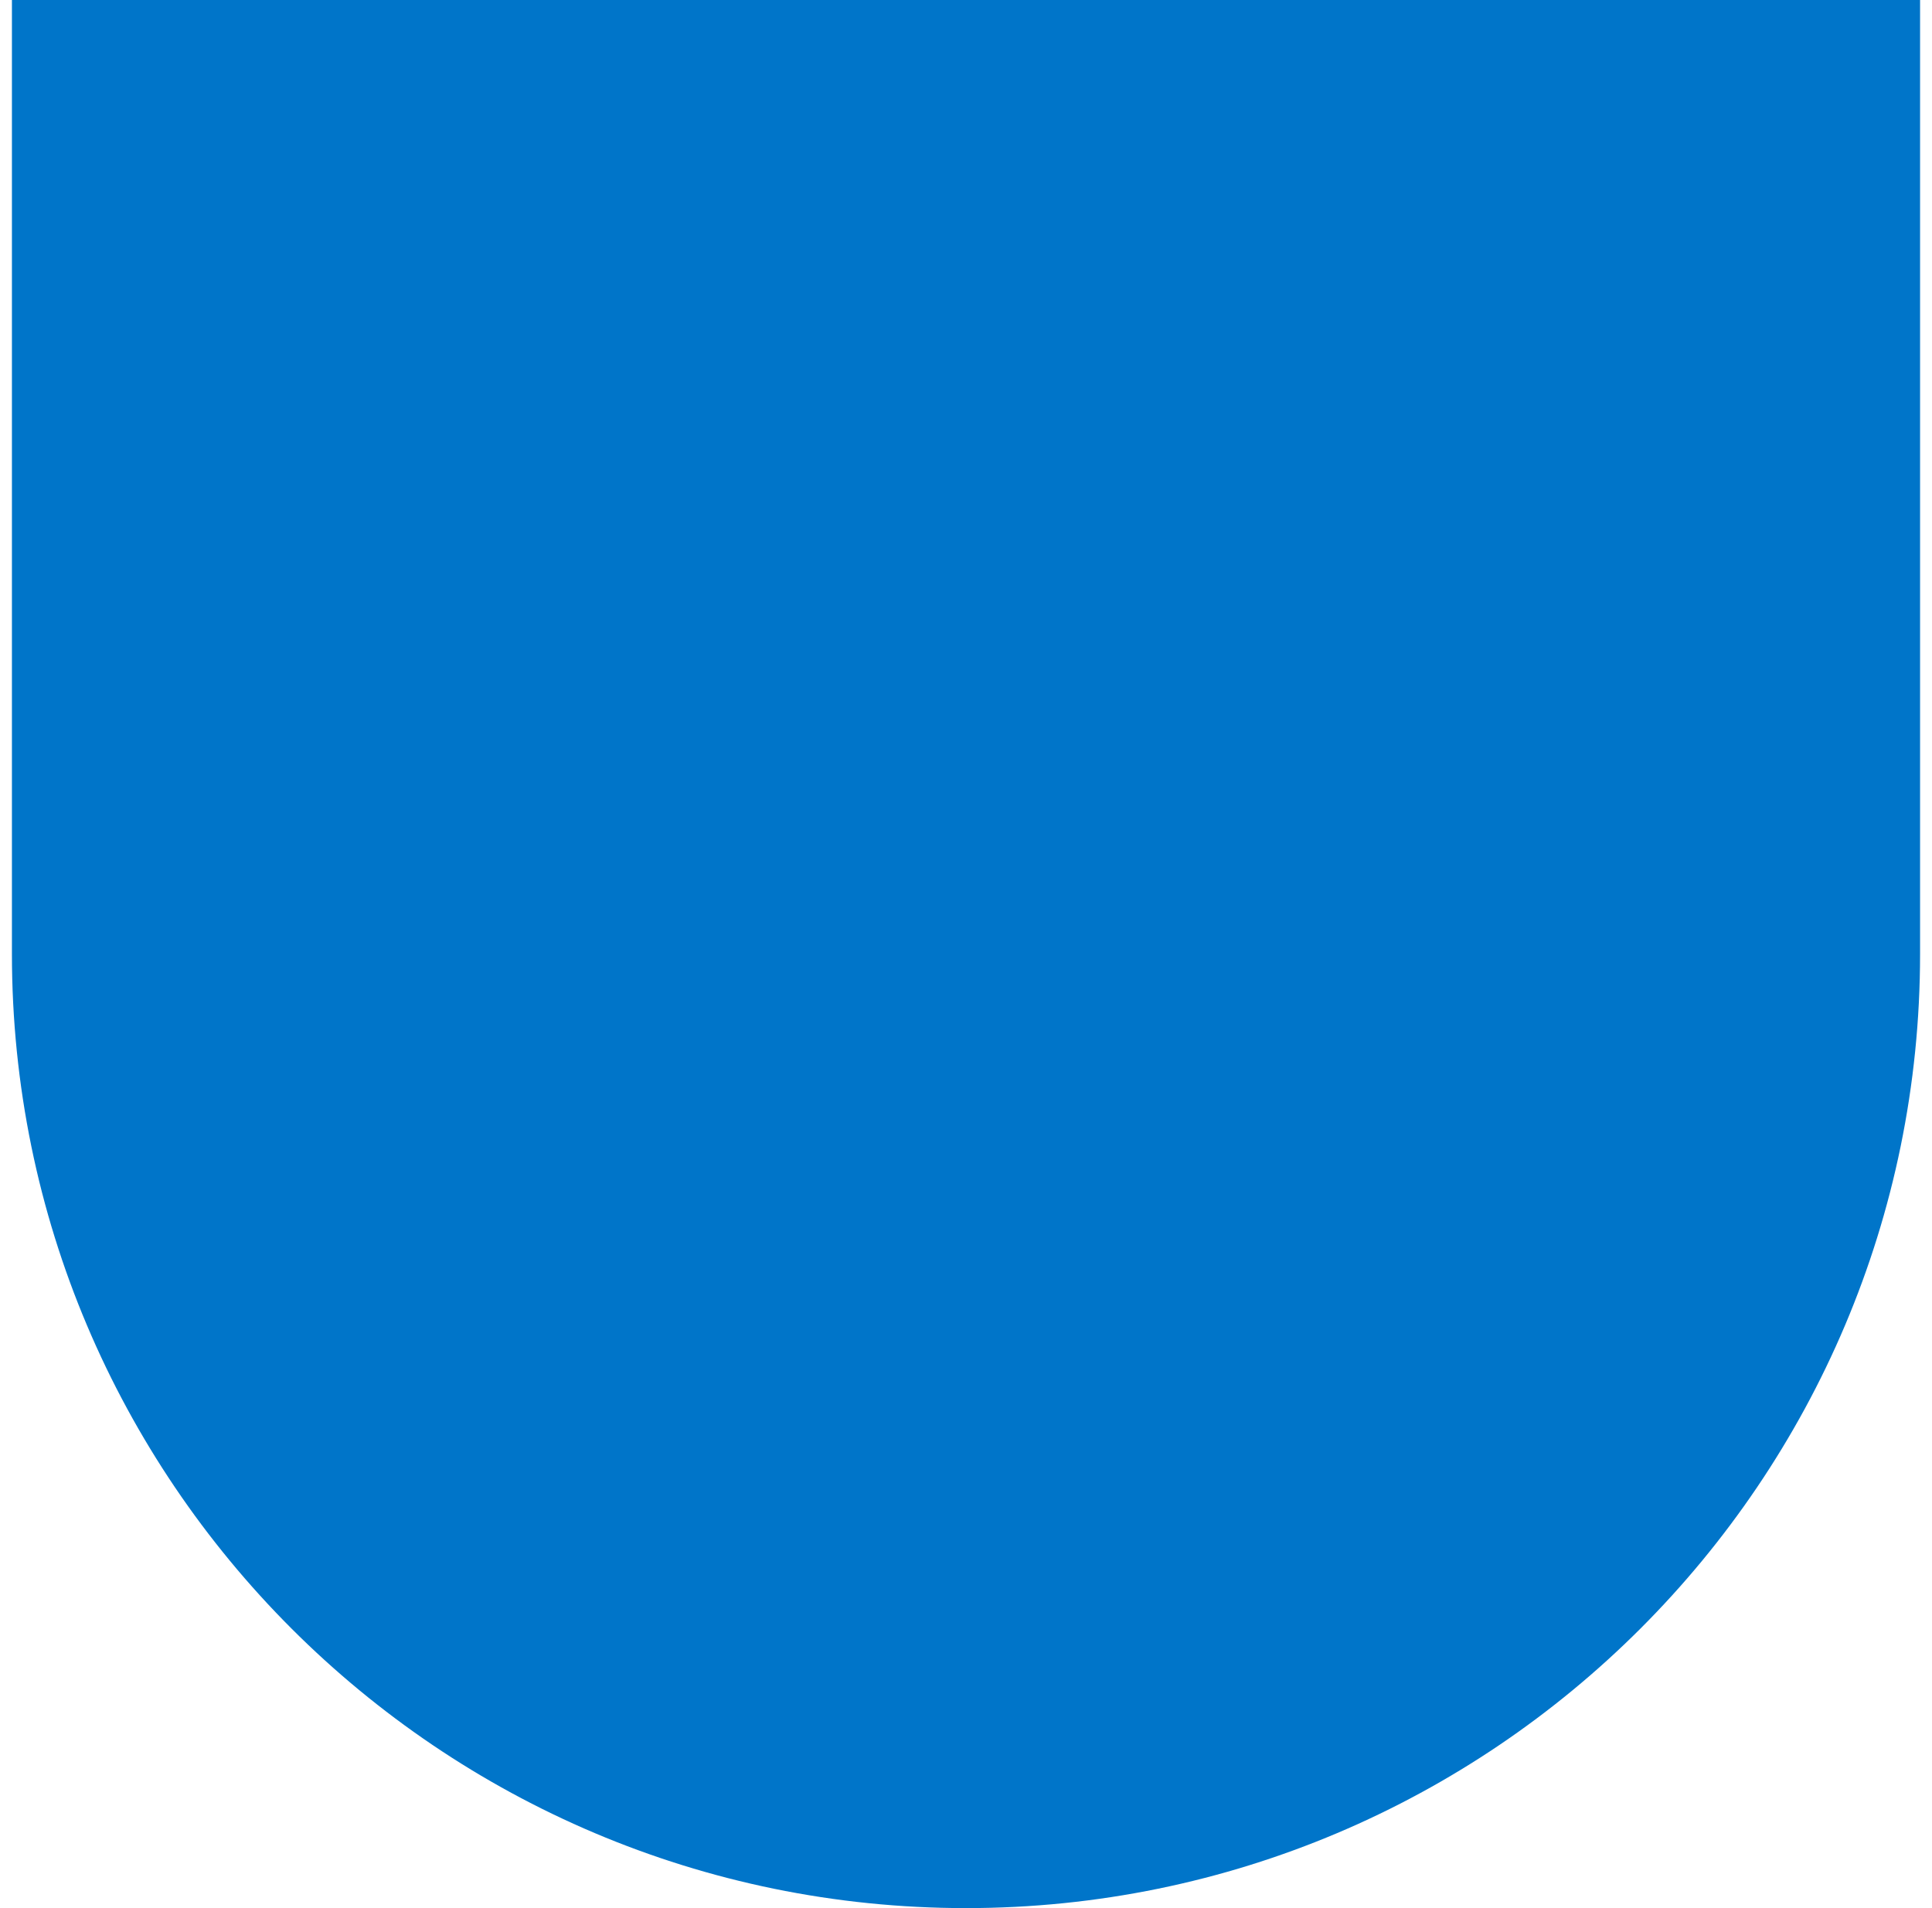
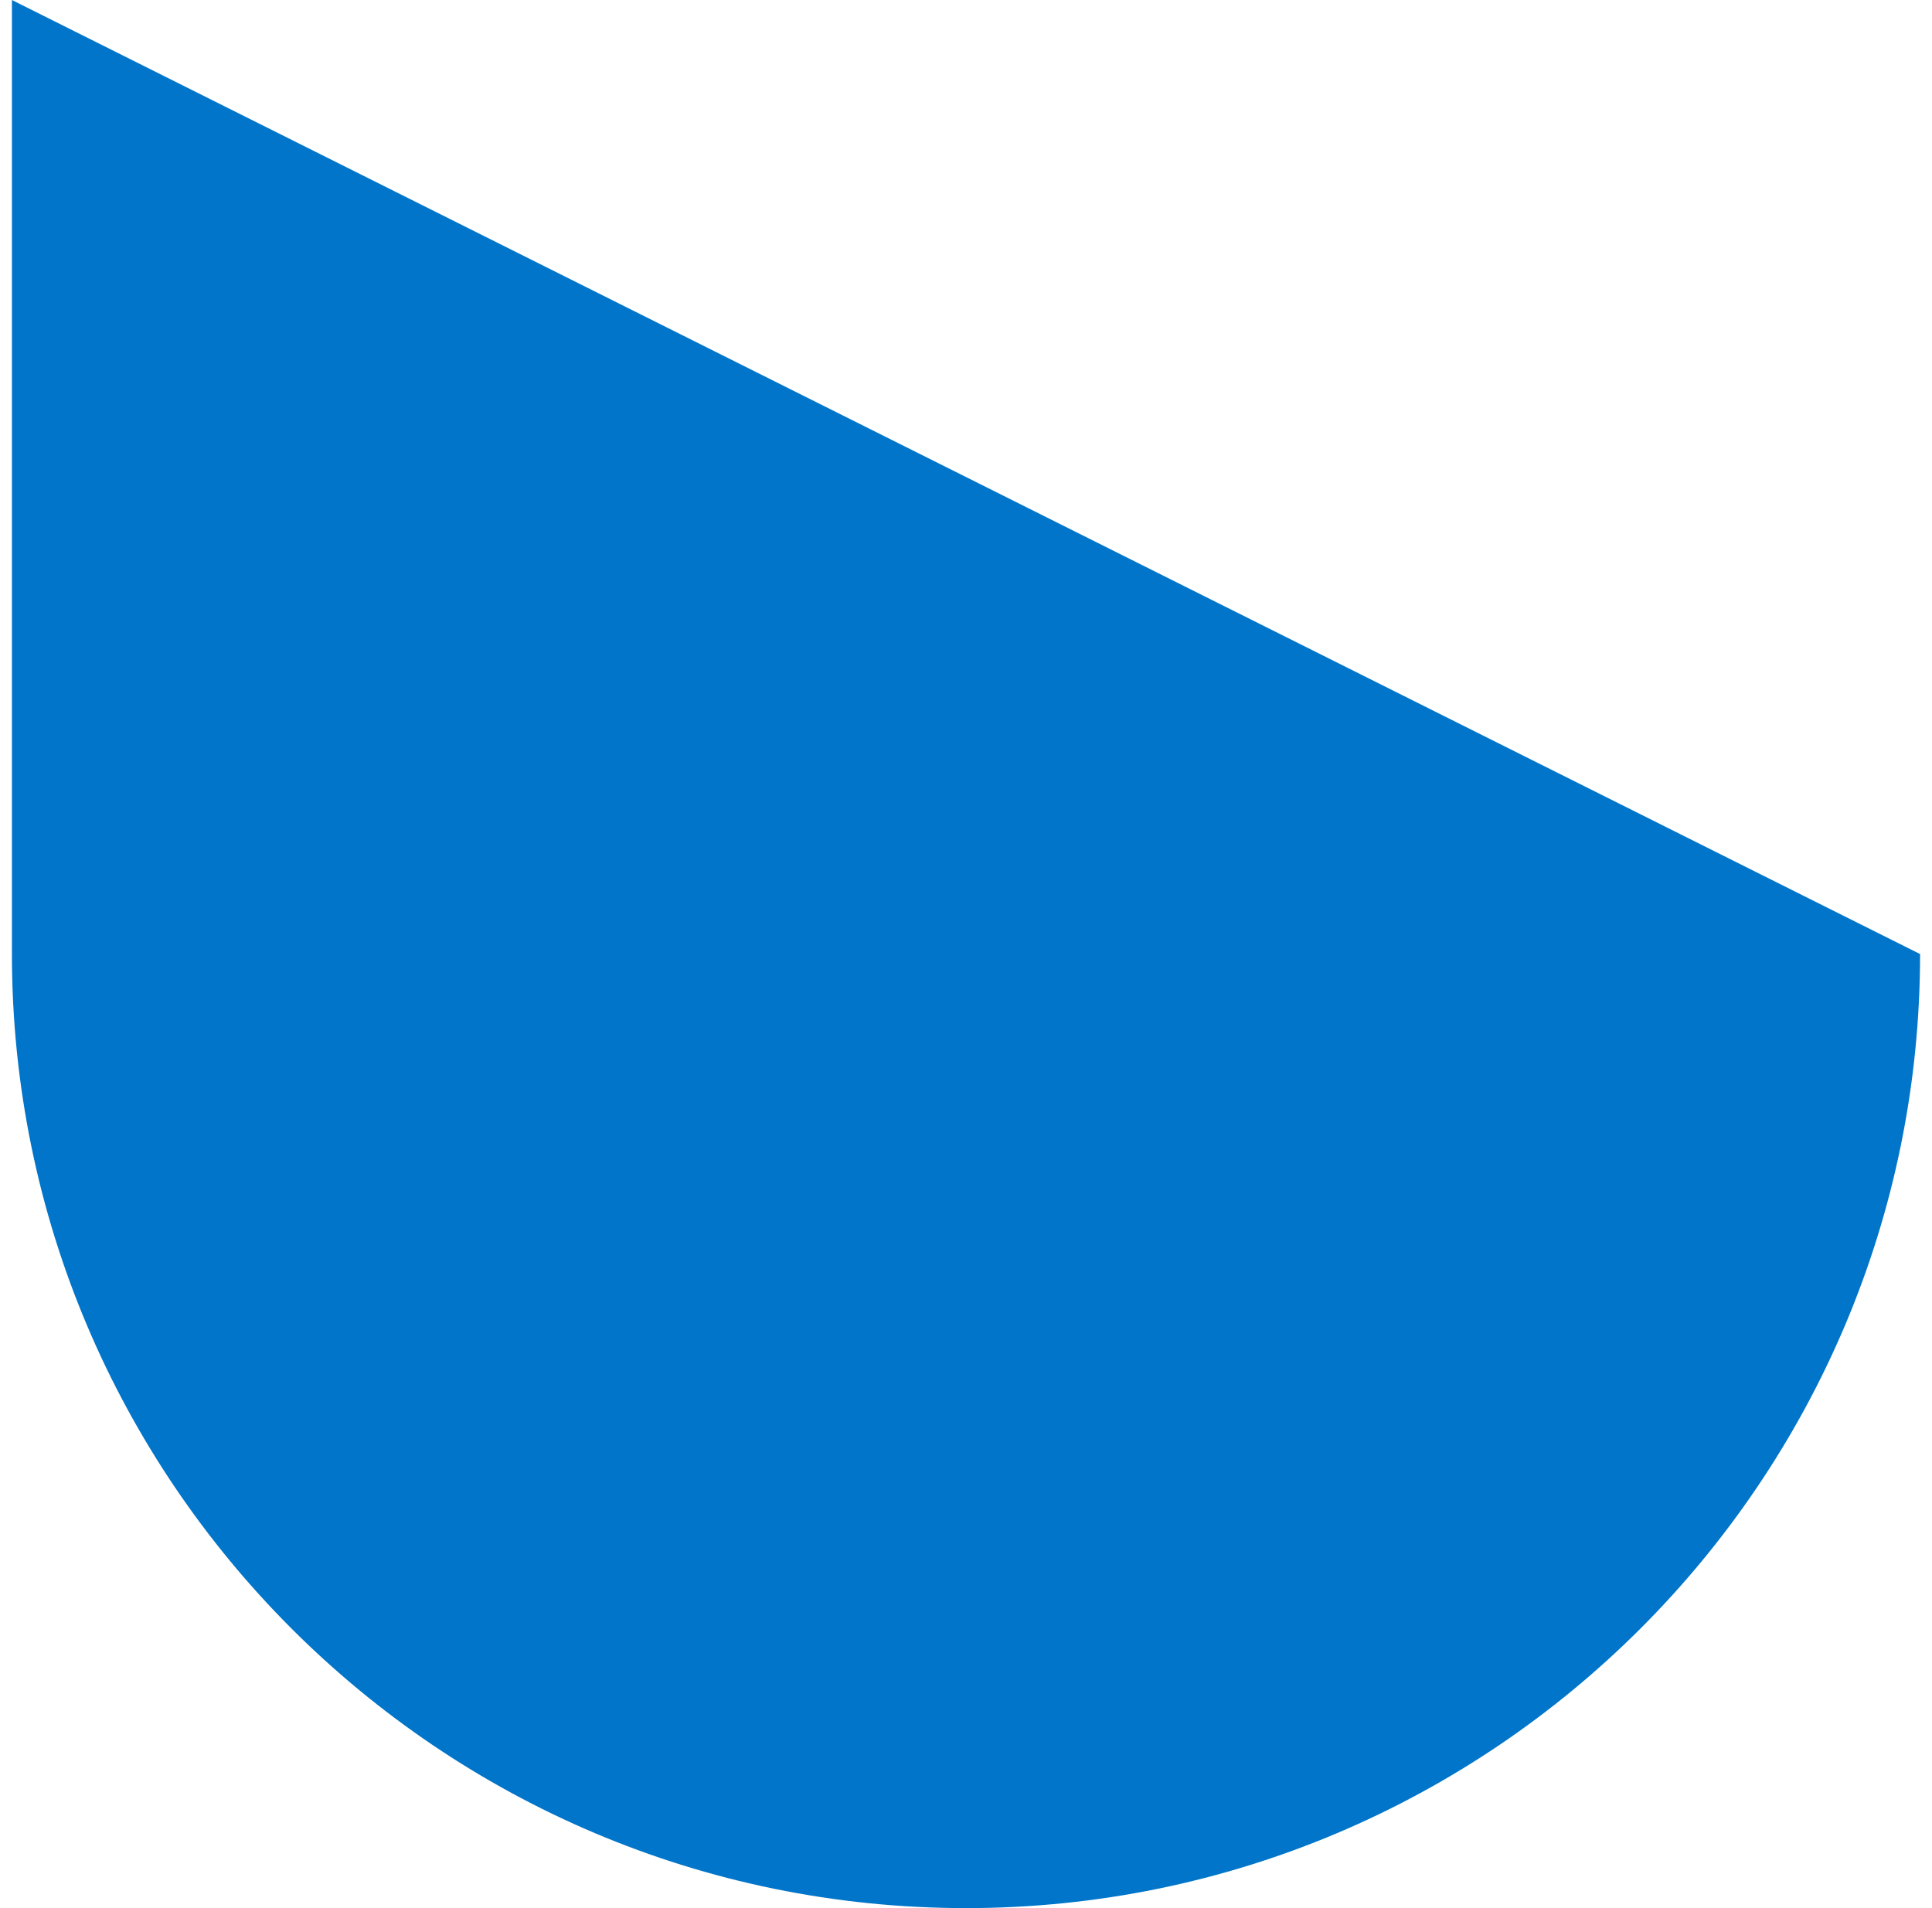
<svg xmlns="http://www.w3.org/2000/svg" width="81" height="80" viewBox="0 0 81 80" fill="none">
-   <path d="M0.5 40L0.5 0L80.5 -3.49691e-06L80.5 40C80.5 62.077 62.577 80 40.5 80C18.423 80 0.5 62.077 0.5 40Z" fill="#0075C9" />
+   <path d="M0.5 40L0.5 0L80.5 40C80.5 62.077 62.577 80 40.5 80C18.423 80 0.5 62.077 0.5 40Z" fill="#0075C9" />
</svg>